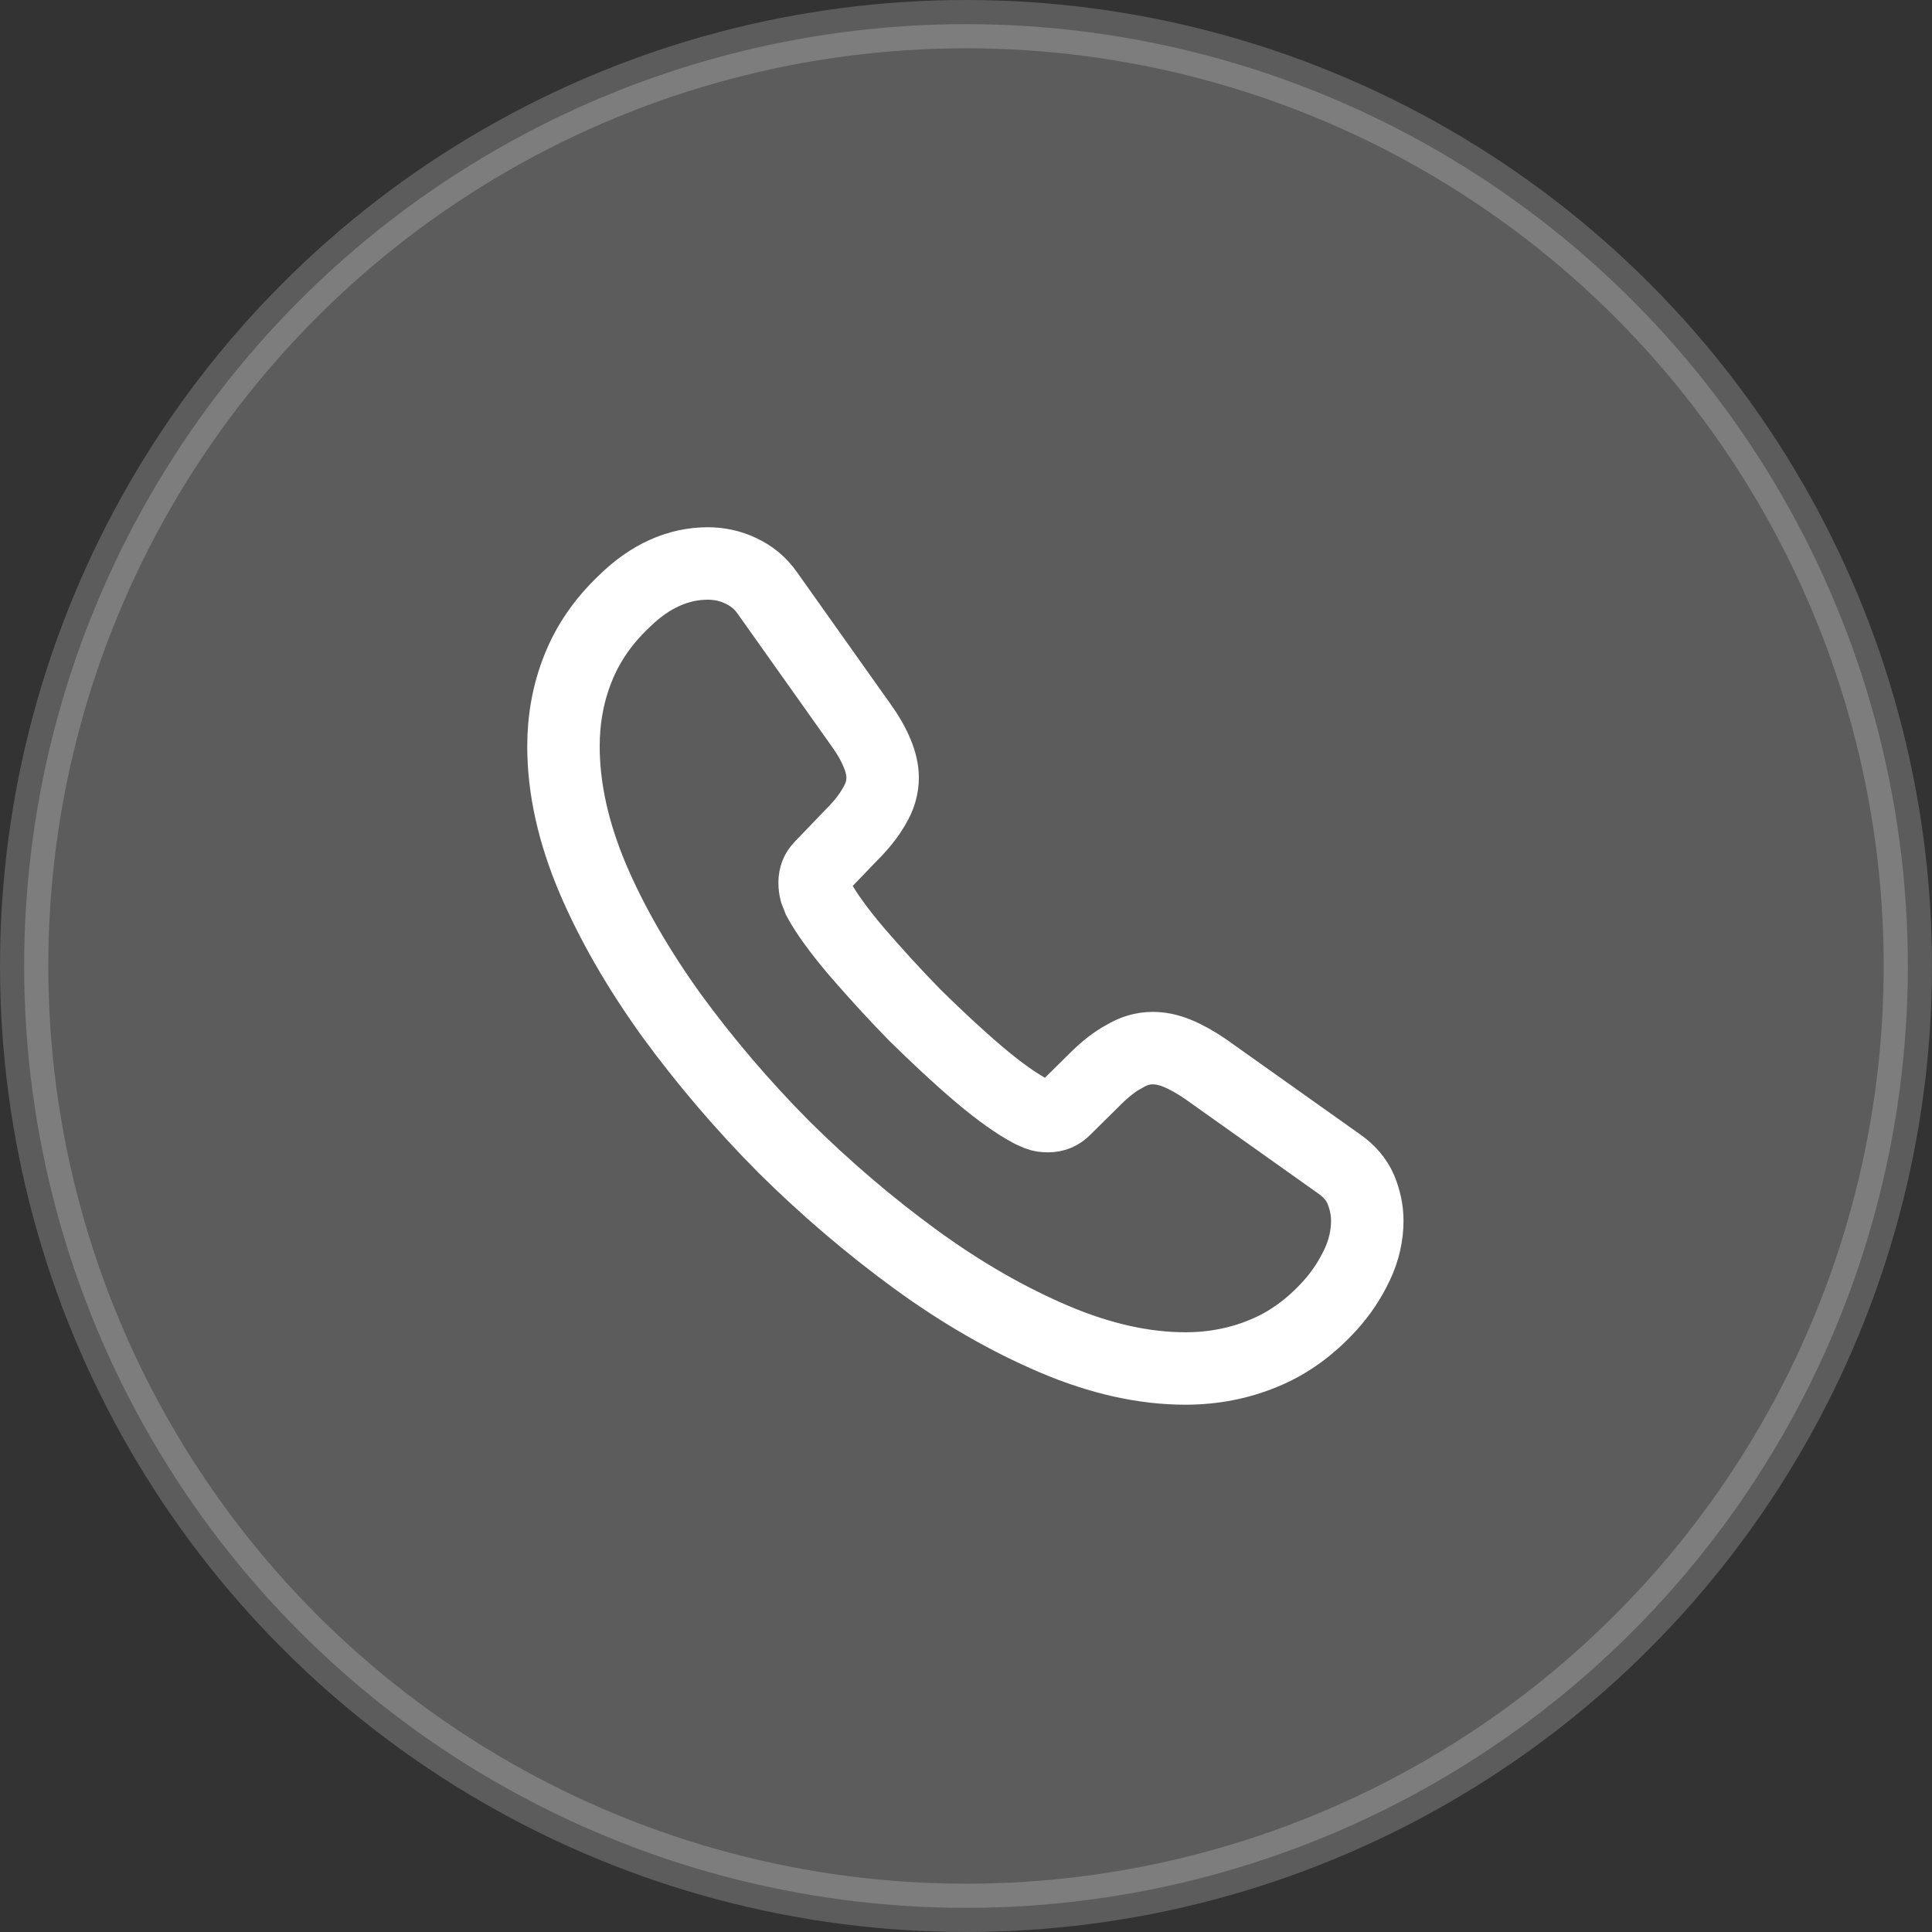
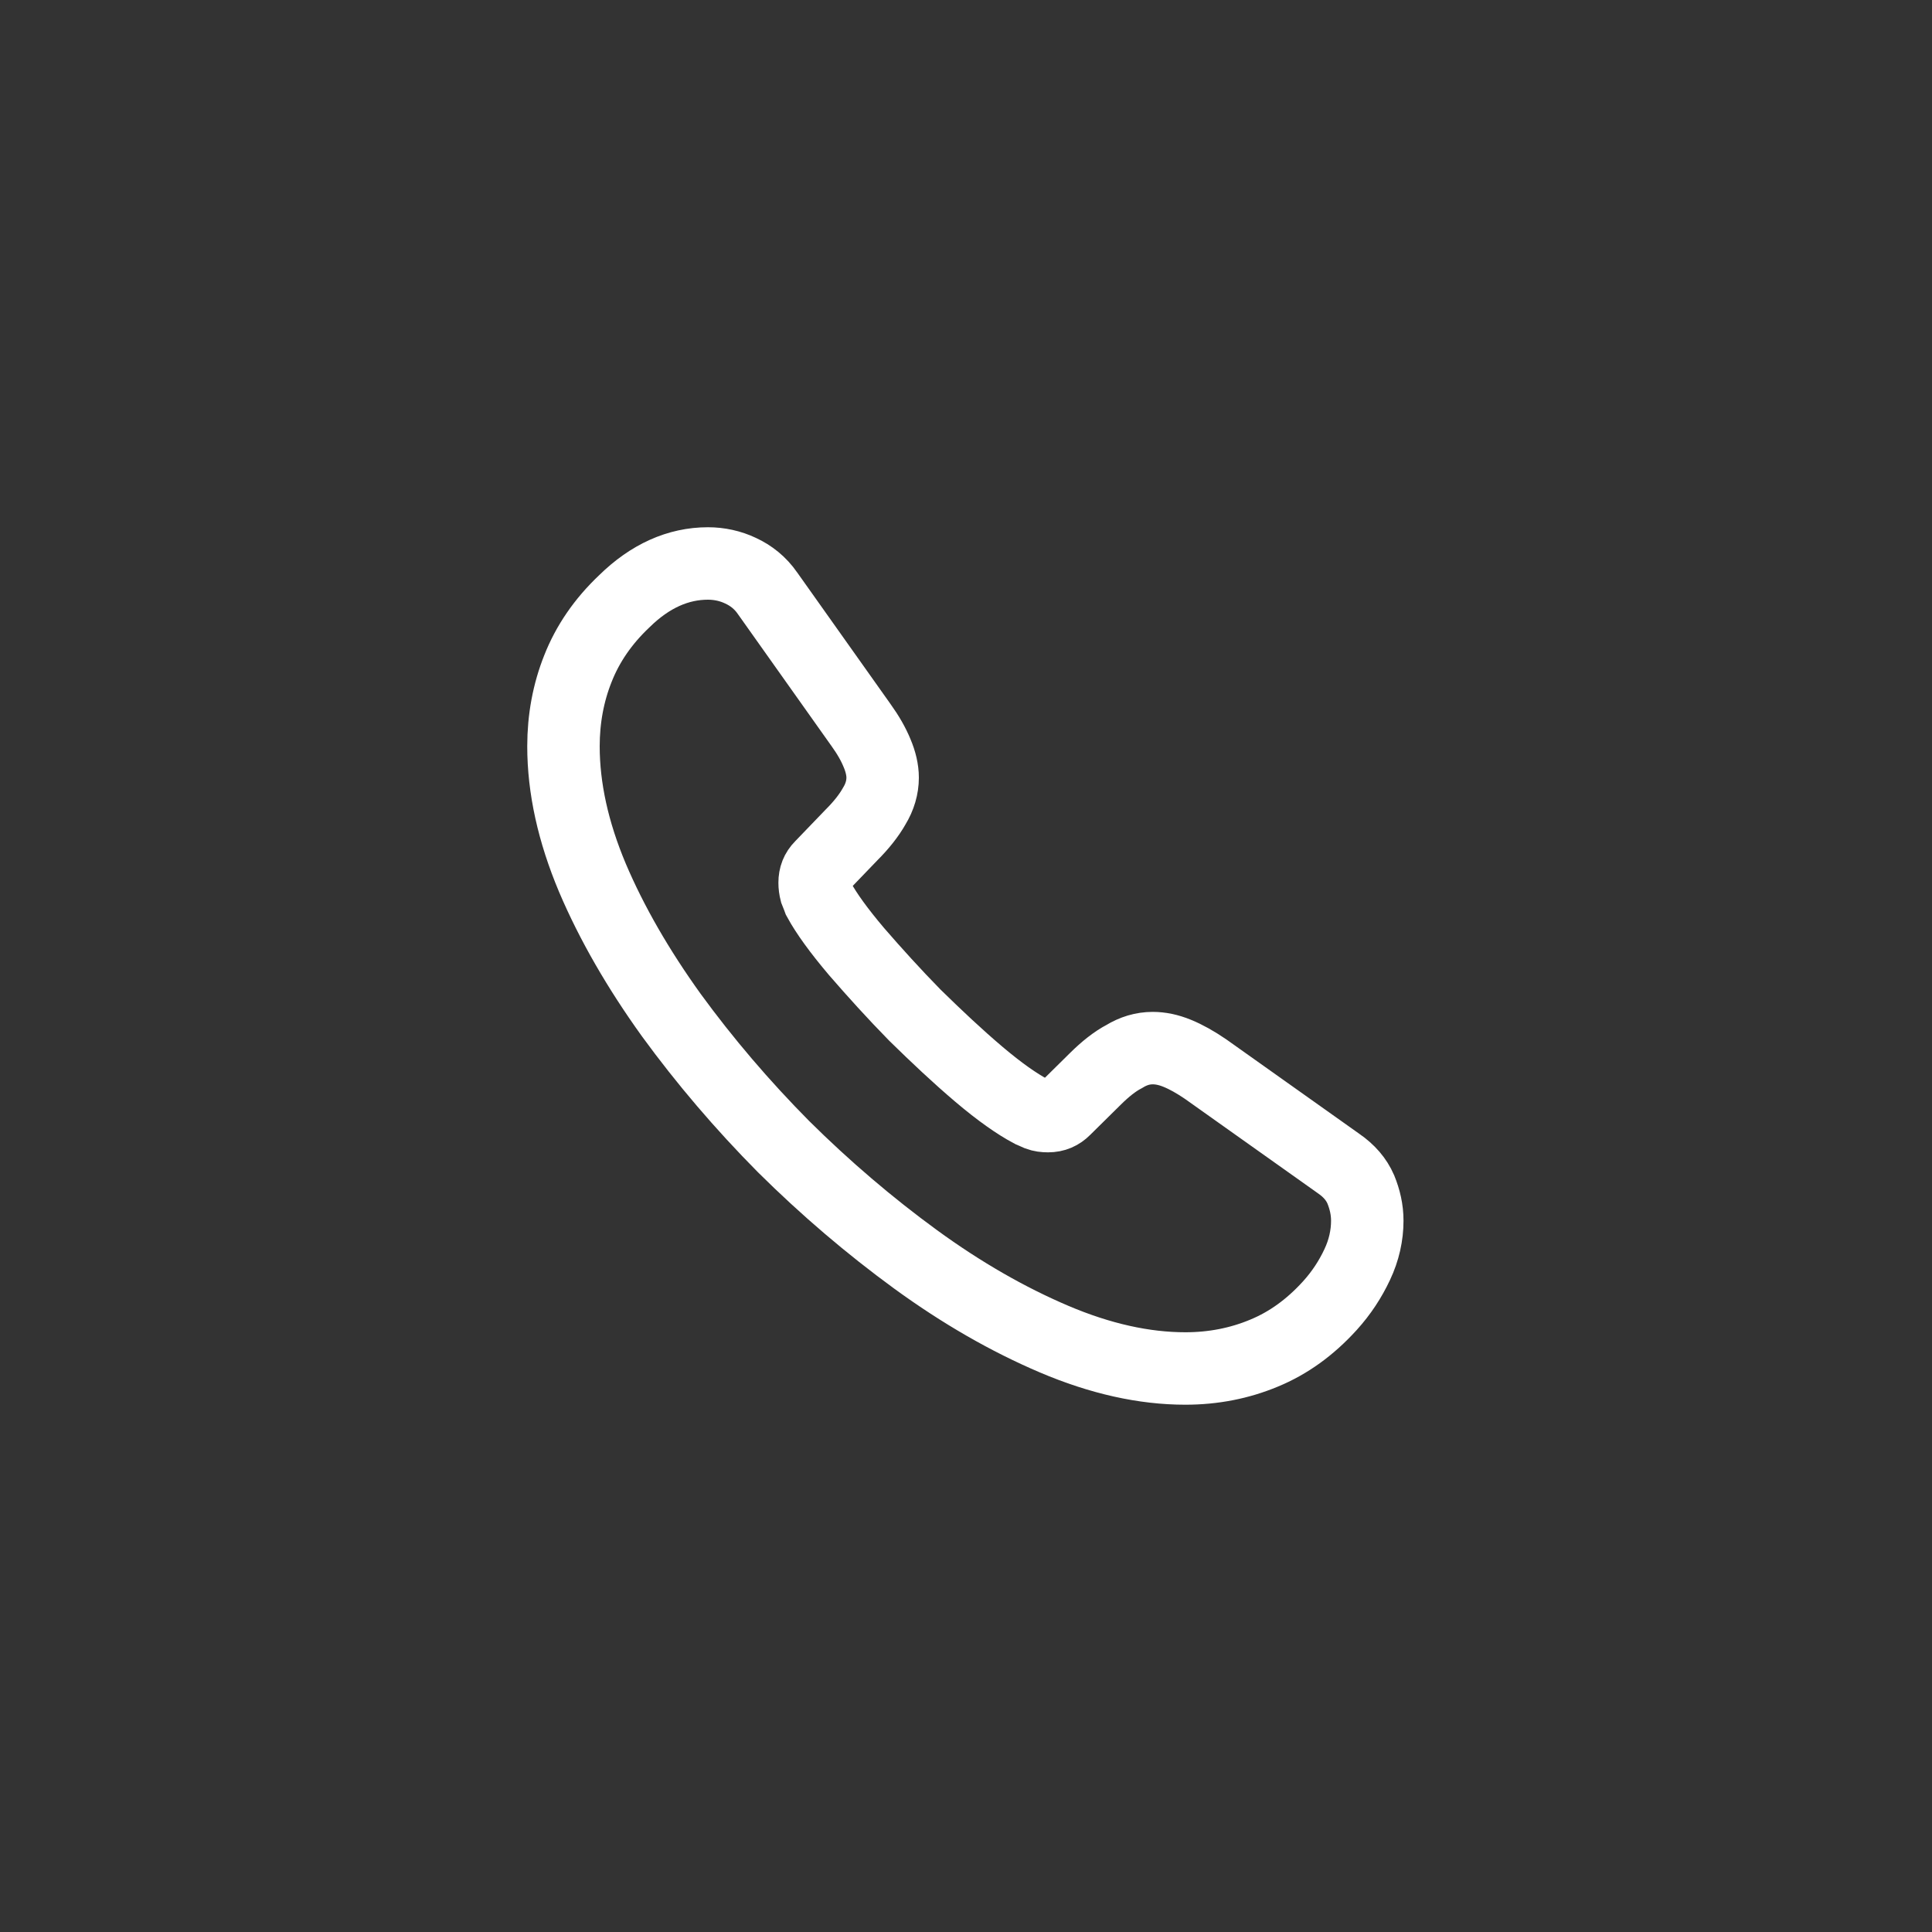
<svg xmlns="http://www.w3.org/2000/svg" width="40" height="40" viewBox="0 0 40 40" fill="none">
  <rect x="0" y="0" width="40" height="40" fill="#333333" stroke="none" />
-   <circle opacity="0.2" cx="20" cy="20" r="19.5" fill="white" stroke="white" />
  <path d="M28.308 25.275C28.308 25.575 28.241 25.883 28.099 26.183C27.958 26.483 27.774 26.767 27.533 27.033C27.124 27.483 26.674 27.808 26.166 28.017C25.666 28.225 25.124 28.333 24.541 28.333C23.691 28.333 22.783 28.133 21.824 27.725C20.866 27.317 19.908 26.767 18.958 26.075C17.999 25.375 17.091 24.6 16.224 23.741C15.366 22.875 14.591 21.966 13.899 21.017C13.216 20.067 12.666 19.116 12.266 18.175C11.866 17.225 11.666 16.317 11.666 15.45C11.666 14.883 11.766 14.341 11.966 13.841C12.166 13.333 12.483 12.867 12.924 12.45C13.458 11.925 14.041 11.666 14.658 11.666C14.891 11.666 15.124 11.716 15.333 11.816C15.549 11.916 15.741 12.066 15.891 12.283L17.824 15.008C17.974 15.216 18.083 15.408 18.158 15.591C18.233 15.767 18.274 15.941 18.274 16.1C18.274 16.3 18.216 16.5 18.099 16.692C17.991 16.883 17.833 17.083 17.633 17.283L16.999 17.942C16.908 18.033 16.866 18.142 16.866 18.275C16.866 18.341 16.874 18.4 16.891 18.466C16.916 18.533 16.941 18.583 16.958 18.633C17.108 18.908 17.366 19.267 17.733 19.7C18.108 20.133 18.508 20.575 18.941 21.017C19.391 21.458 19.824 21.866 20.266 22.241C20.699 22.608 21.058 22.858 21.341 23.008C21.383 23.025 21.433 23.05 21.491 23.075C21.558 23.1 21.624 23.108 21.699 23.108C21.841 23.108 21.949 23.058 22.041 22.966L22.674 22.341C22.883 22.133 23.083 21.975 23.274 21.875C23.466 21.758 23.658 21.7 23.866 21.7C24.024 21.7 24.191 21.733 24.374 21.808C24.558 21.883 24.749 21.991 24.958 22.133L27.716 24.091C27.933 24.241 28.083 24.416 28.174 24.625C28.258 24.833 28.308 25.041 28.308 25.275Z" stroke="white" stroke-width="1.5" stroke-miterlimit="10" />
</svg>